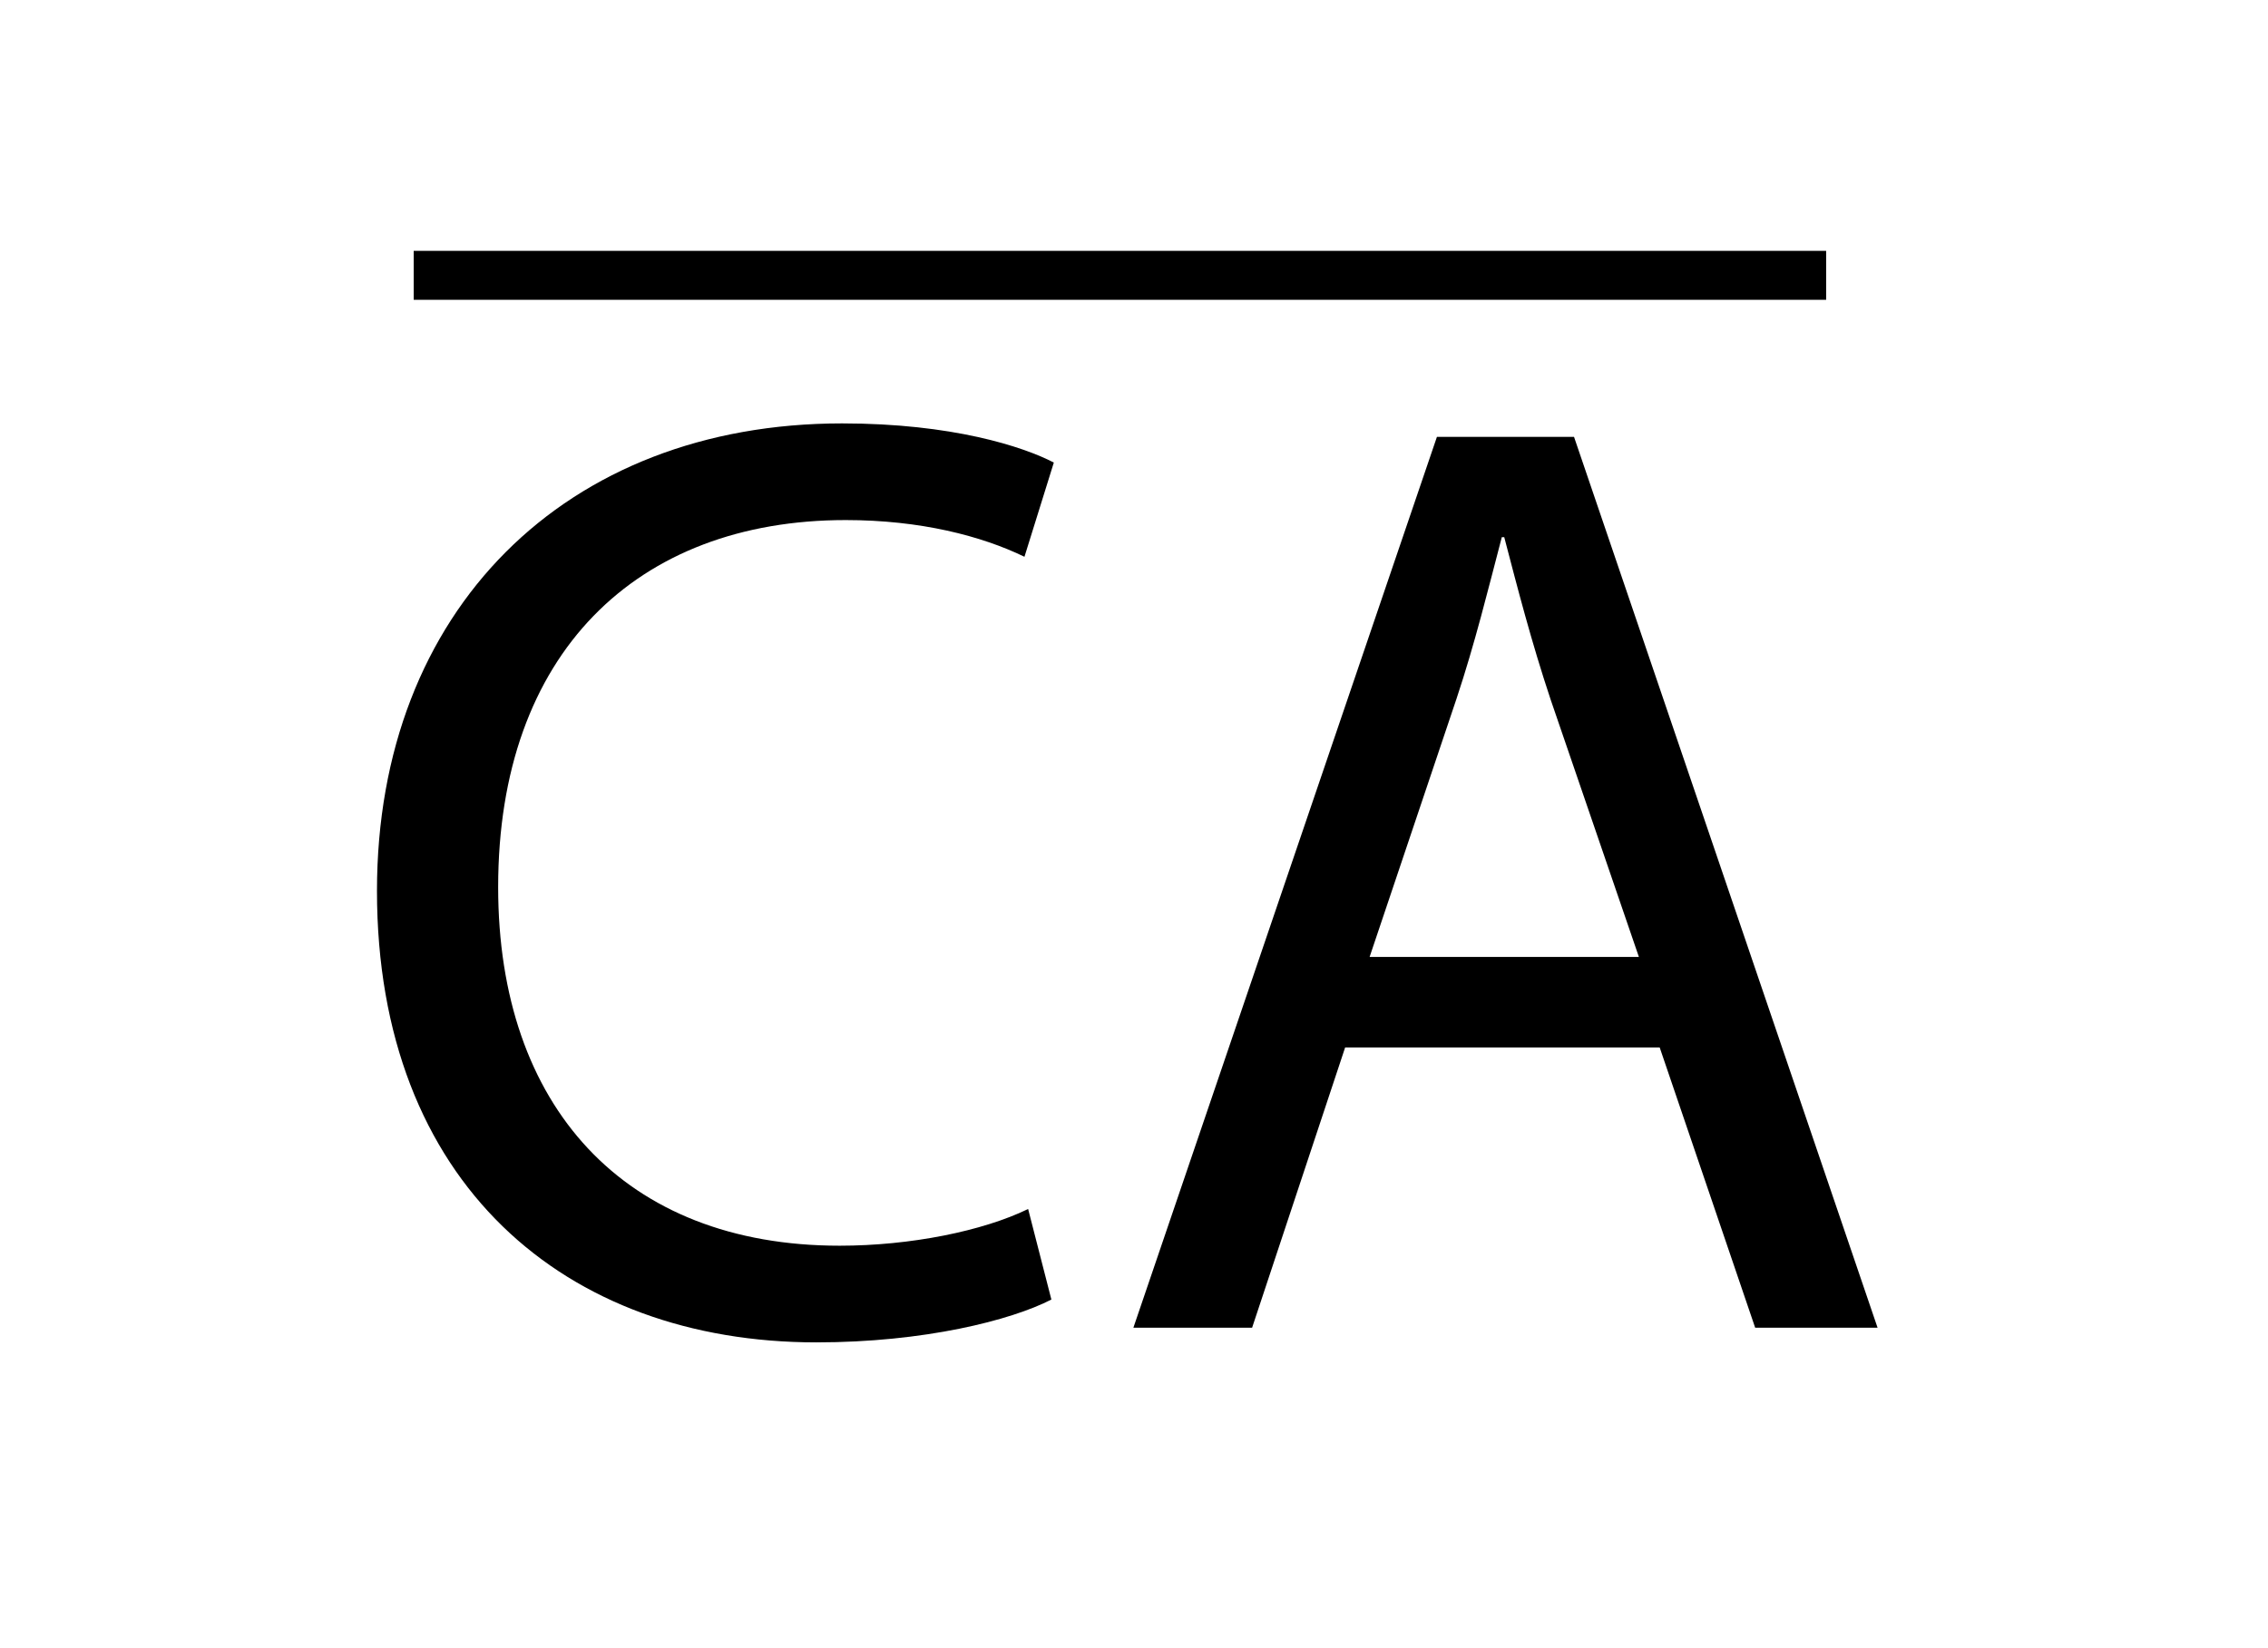
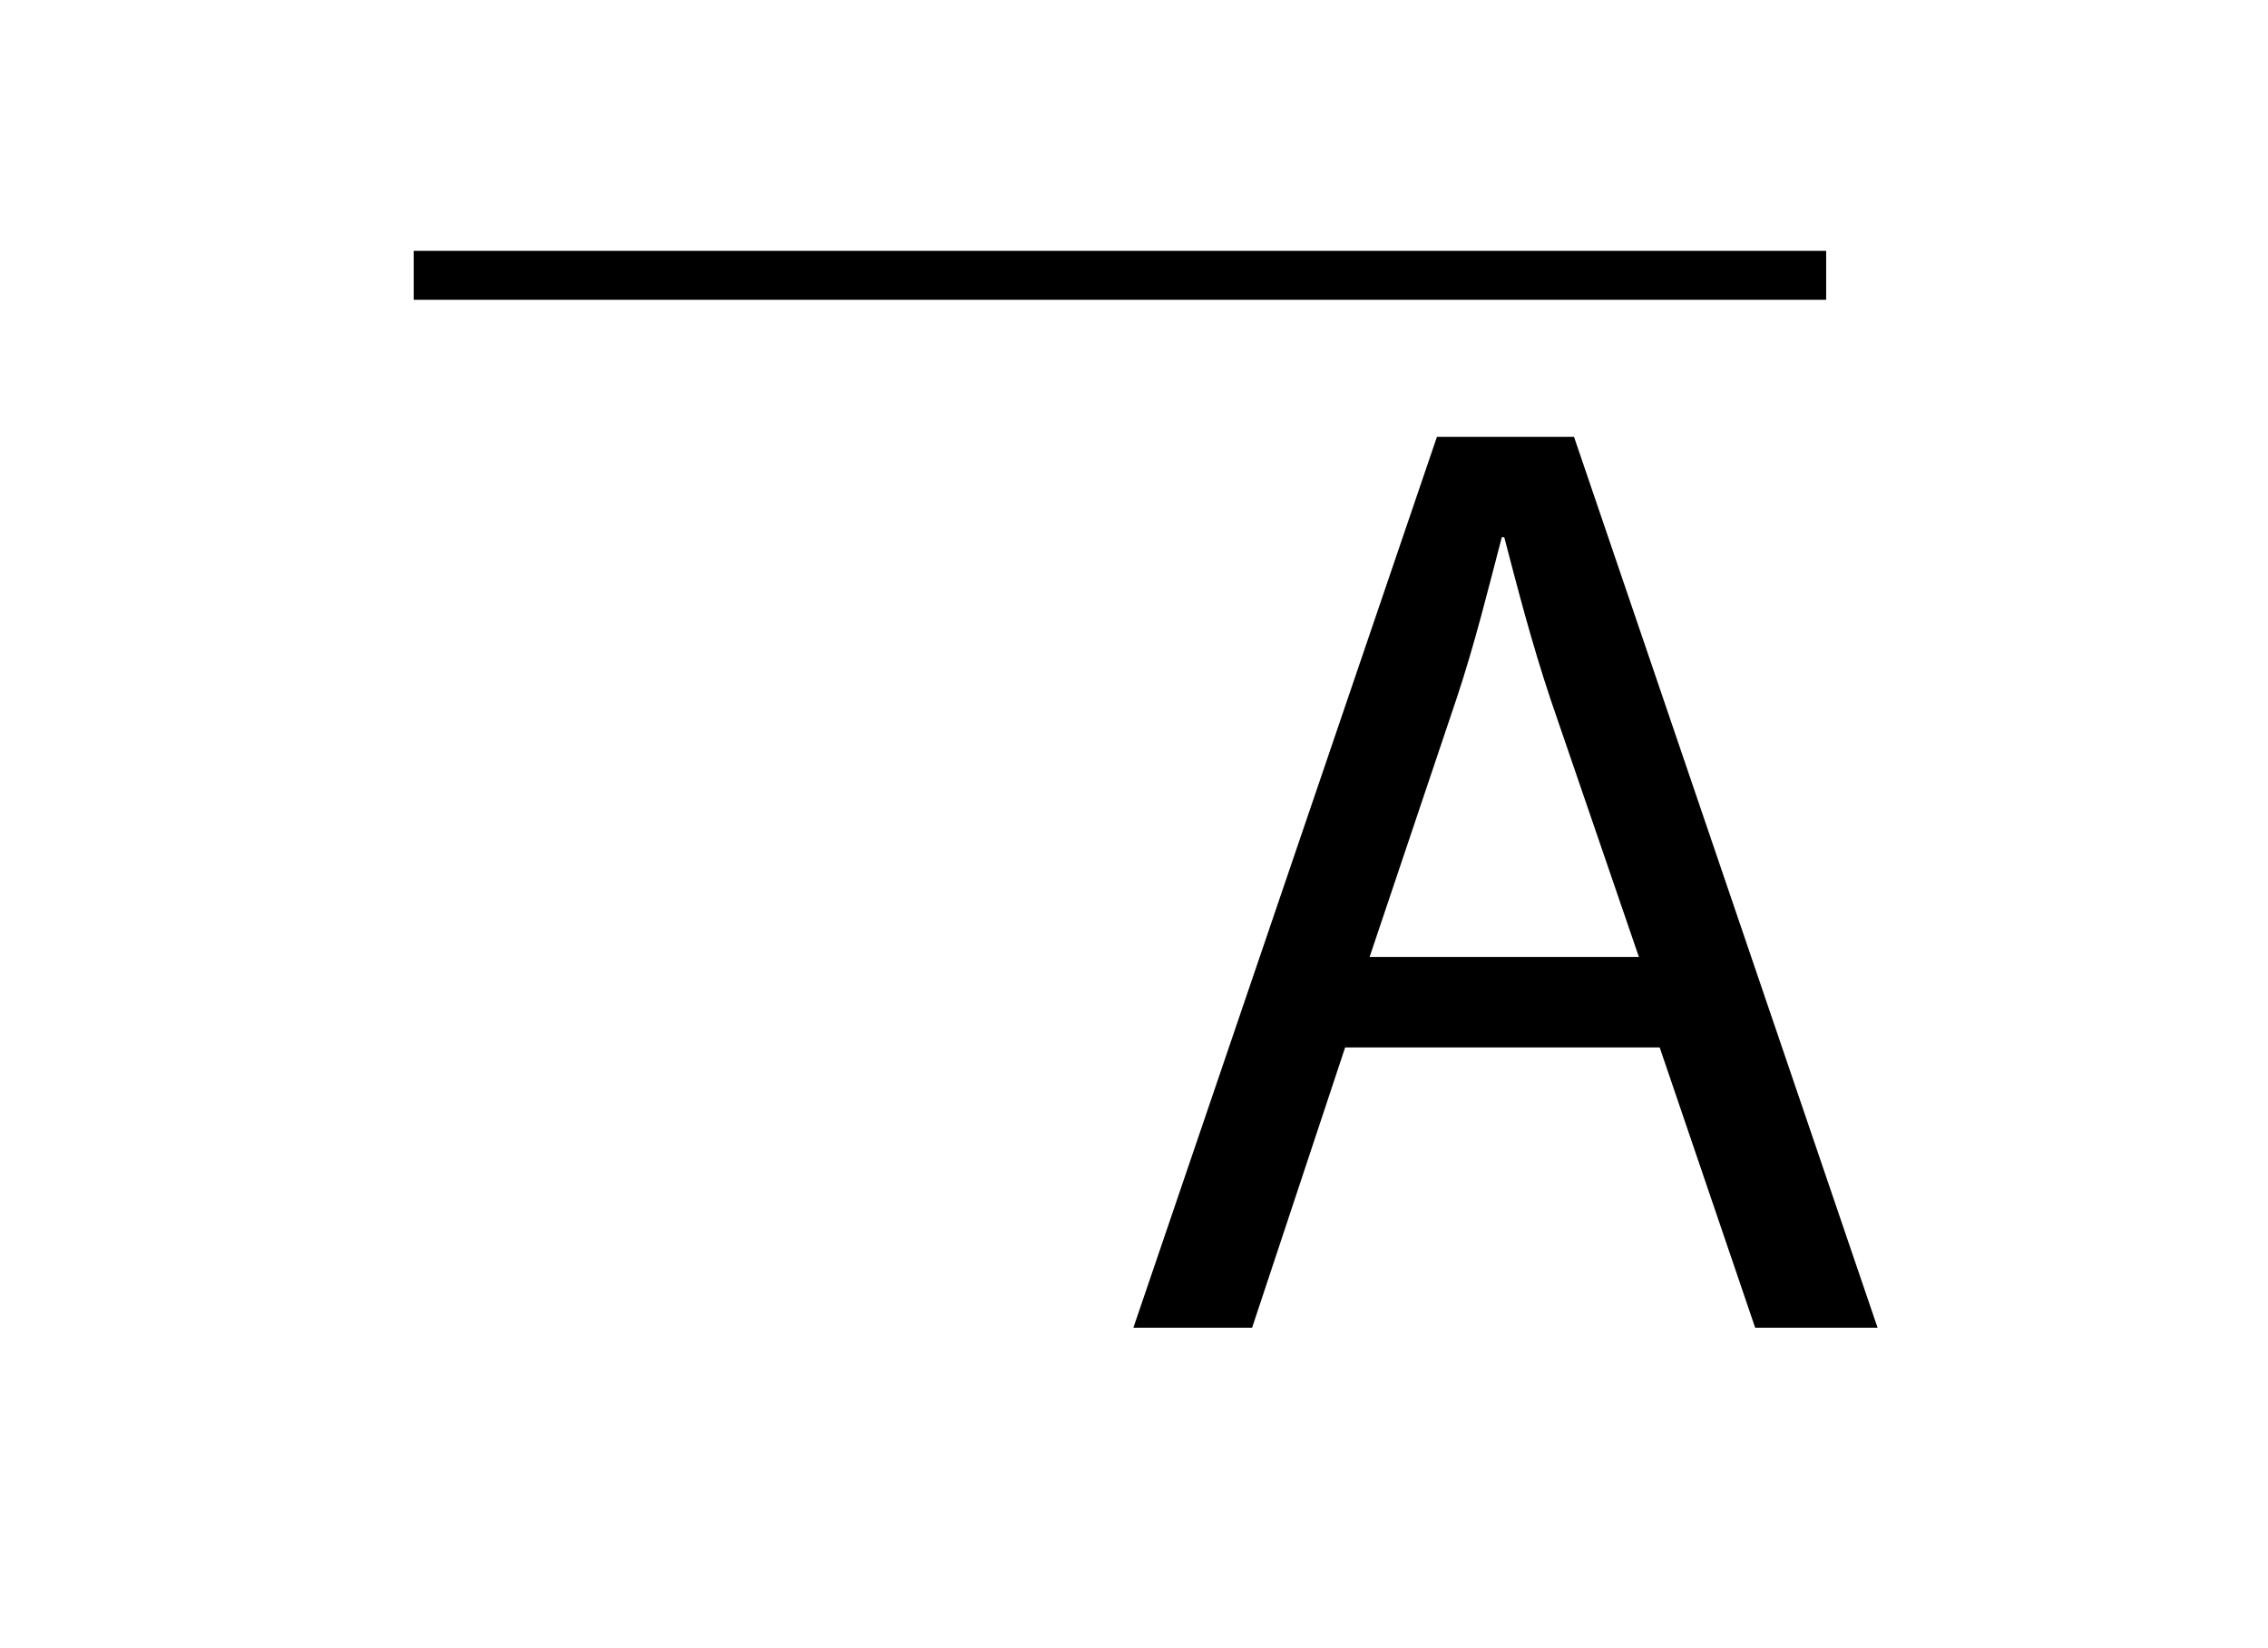
<svg xmlns="http://www.w3.org/2000/svg" version="1.1" id="Layer_1" x="0px" y="0px" viewBox="0 0 185.3 134.7" style="enable-background:new 0 0 185.3 134.7;" xml:space="preserve">
  <style type="text/css">
	.st0{fill:none;stroke:#000000;stroke-width:4;stroke-miterlimit:10;}
	.st1{fill:none;}
</style>
  <g>
-     <path d="M85.9,106.2c-3.3,1.7-10.4,3.5-19.2,3.5c-20.5,0-35.9-13-35.9-36.9c0-22.9,15.4-38.2,38-38.2c9,0,14.8,1.9,17.3,3.2   l-2.4,7.7c-3.5-1.7-8.5-3-14.6-3c-17.1,0-28.4,10.9-28.4,30c0,17.9,10.3,29.3,27.9,29.3c5.8,0,11.7-1.2,15.4-3L85.9,106.2z" />
-     <path d="M109.9,85.6l-7.6,22.9h-9.7l24.8-72.8h11.2l24.8,72.8h-10l-7.8-22.9H109.9z M133.9,78.2l-7.2-21c-1.6-4.8-2.7-9.1-3.8-13.3   h-0.2c-1.1,4.2-2.2,8.7-3.7,13.2l-7.1,21.1H133.9z" />
+     <path d="M109.9,85.6l-7.6,22.9h-9.7l24.8-72.8h11.2l24.8,72.8h-10l-7.8-22.9H109.9z M133.9,78.2l-7.2-21c-1.6-4.8-2.7-9.1-3.8-13.3   h-0.2c-1.1,4.2-2.2,8.7-3.7,13.2l-7.1,21.1z" />
  </g>
  <line class="st0" x1="33.8" y1="22.5" x2="149.2" y2="22.5" />
-   <rect x="0" y="0" class="st1" width="185.3" height="134.7" />
</svg>